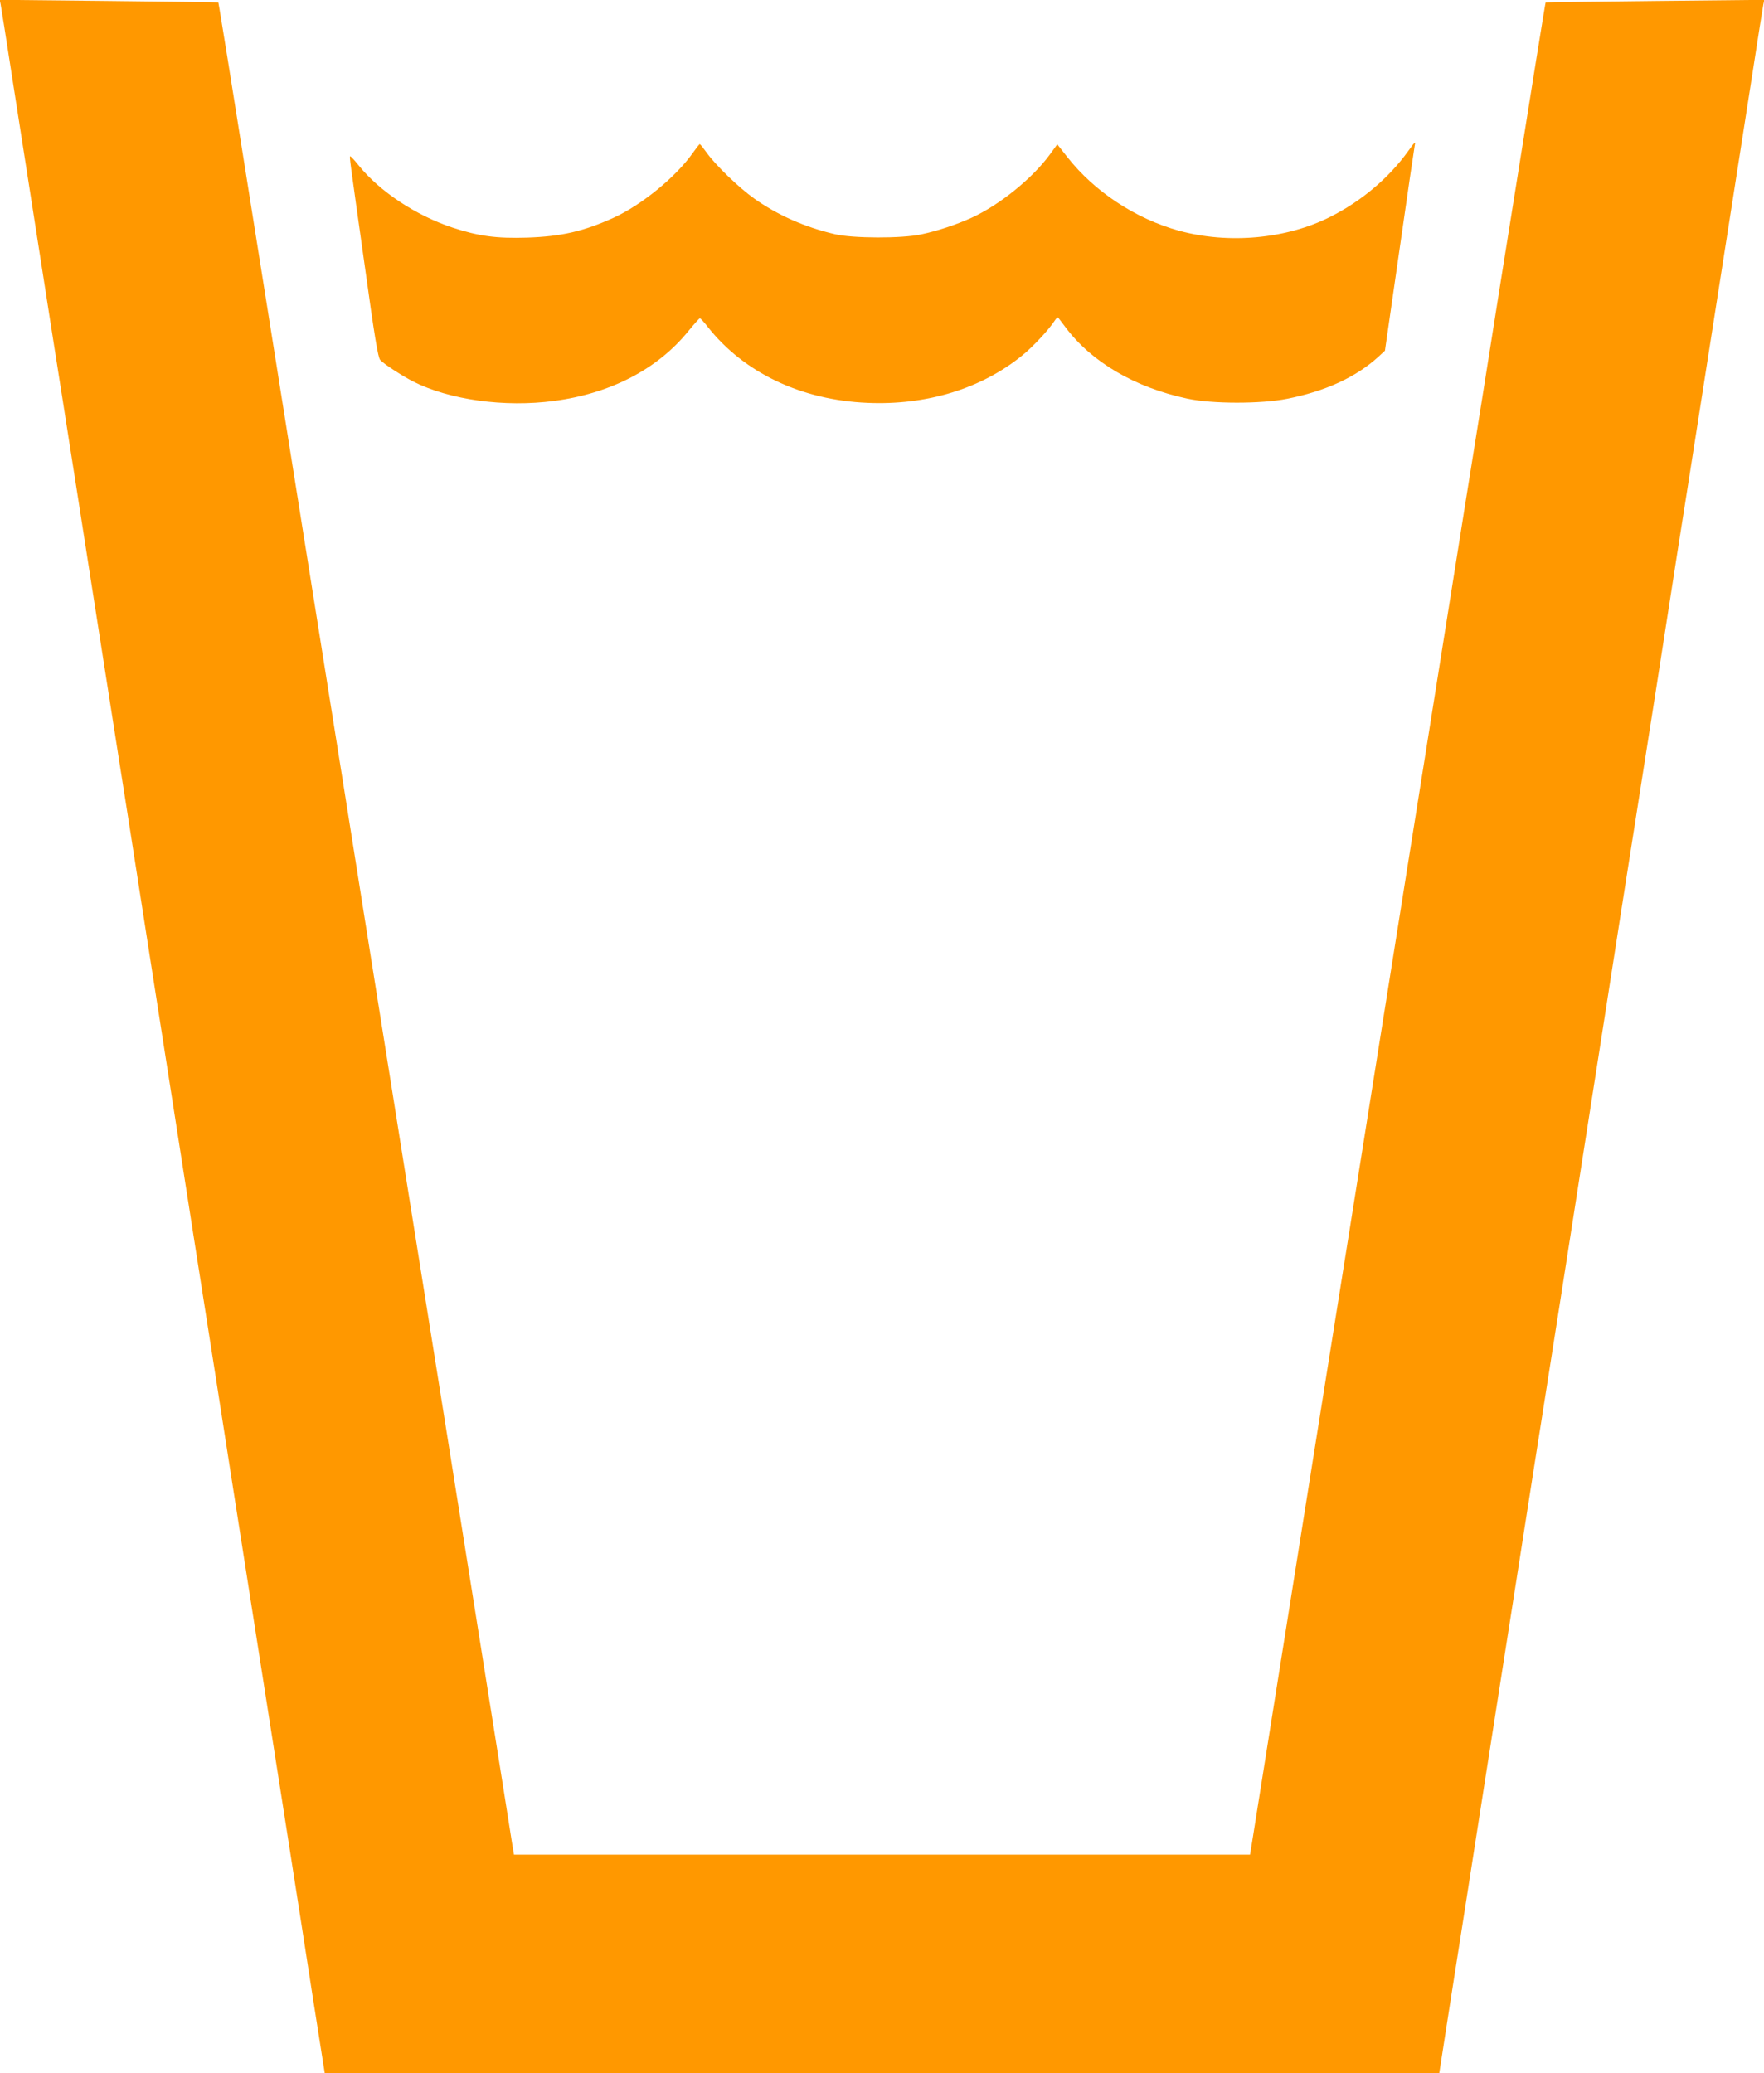
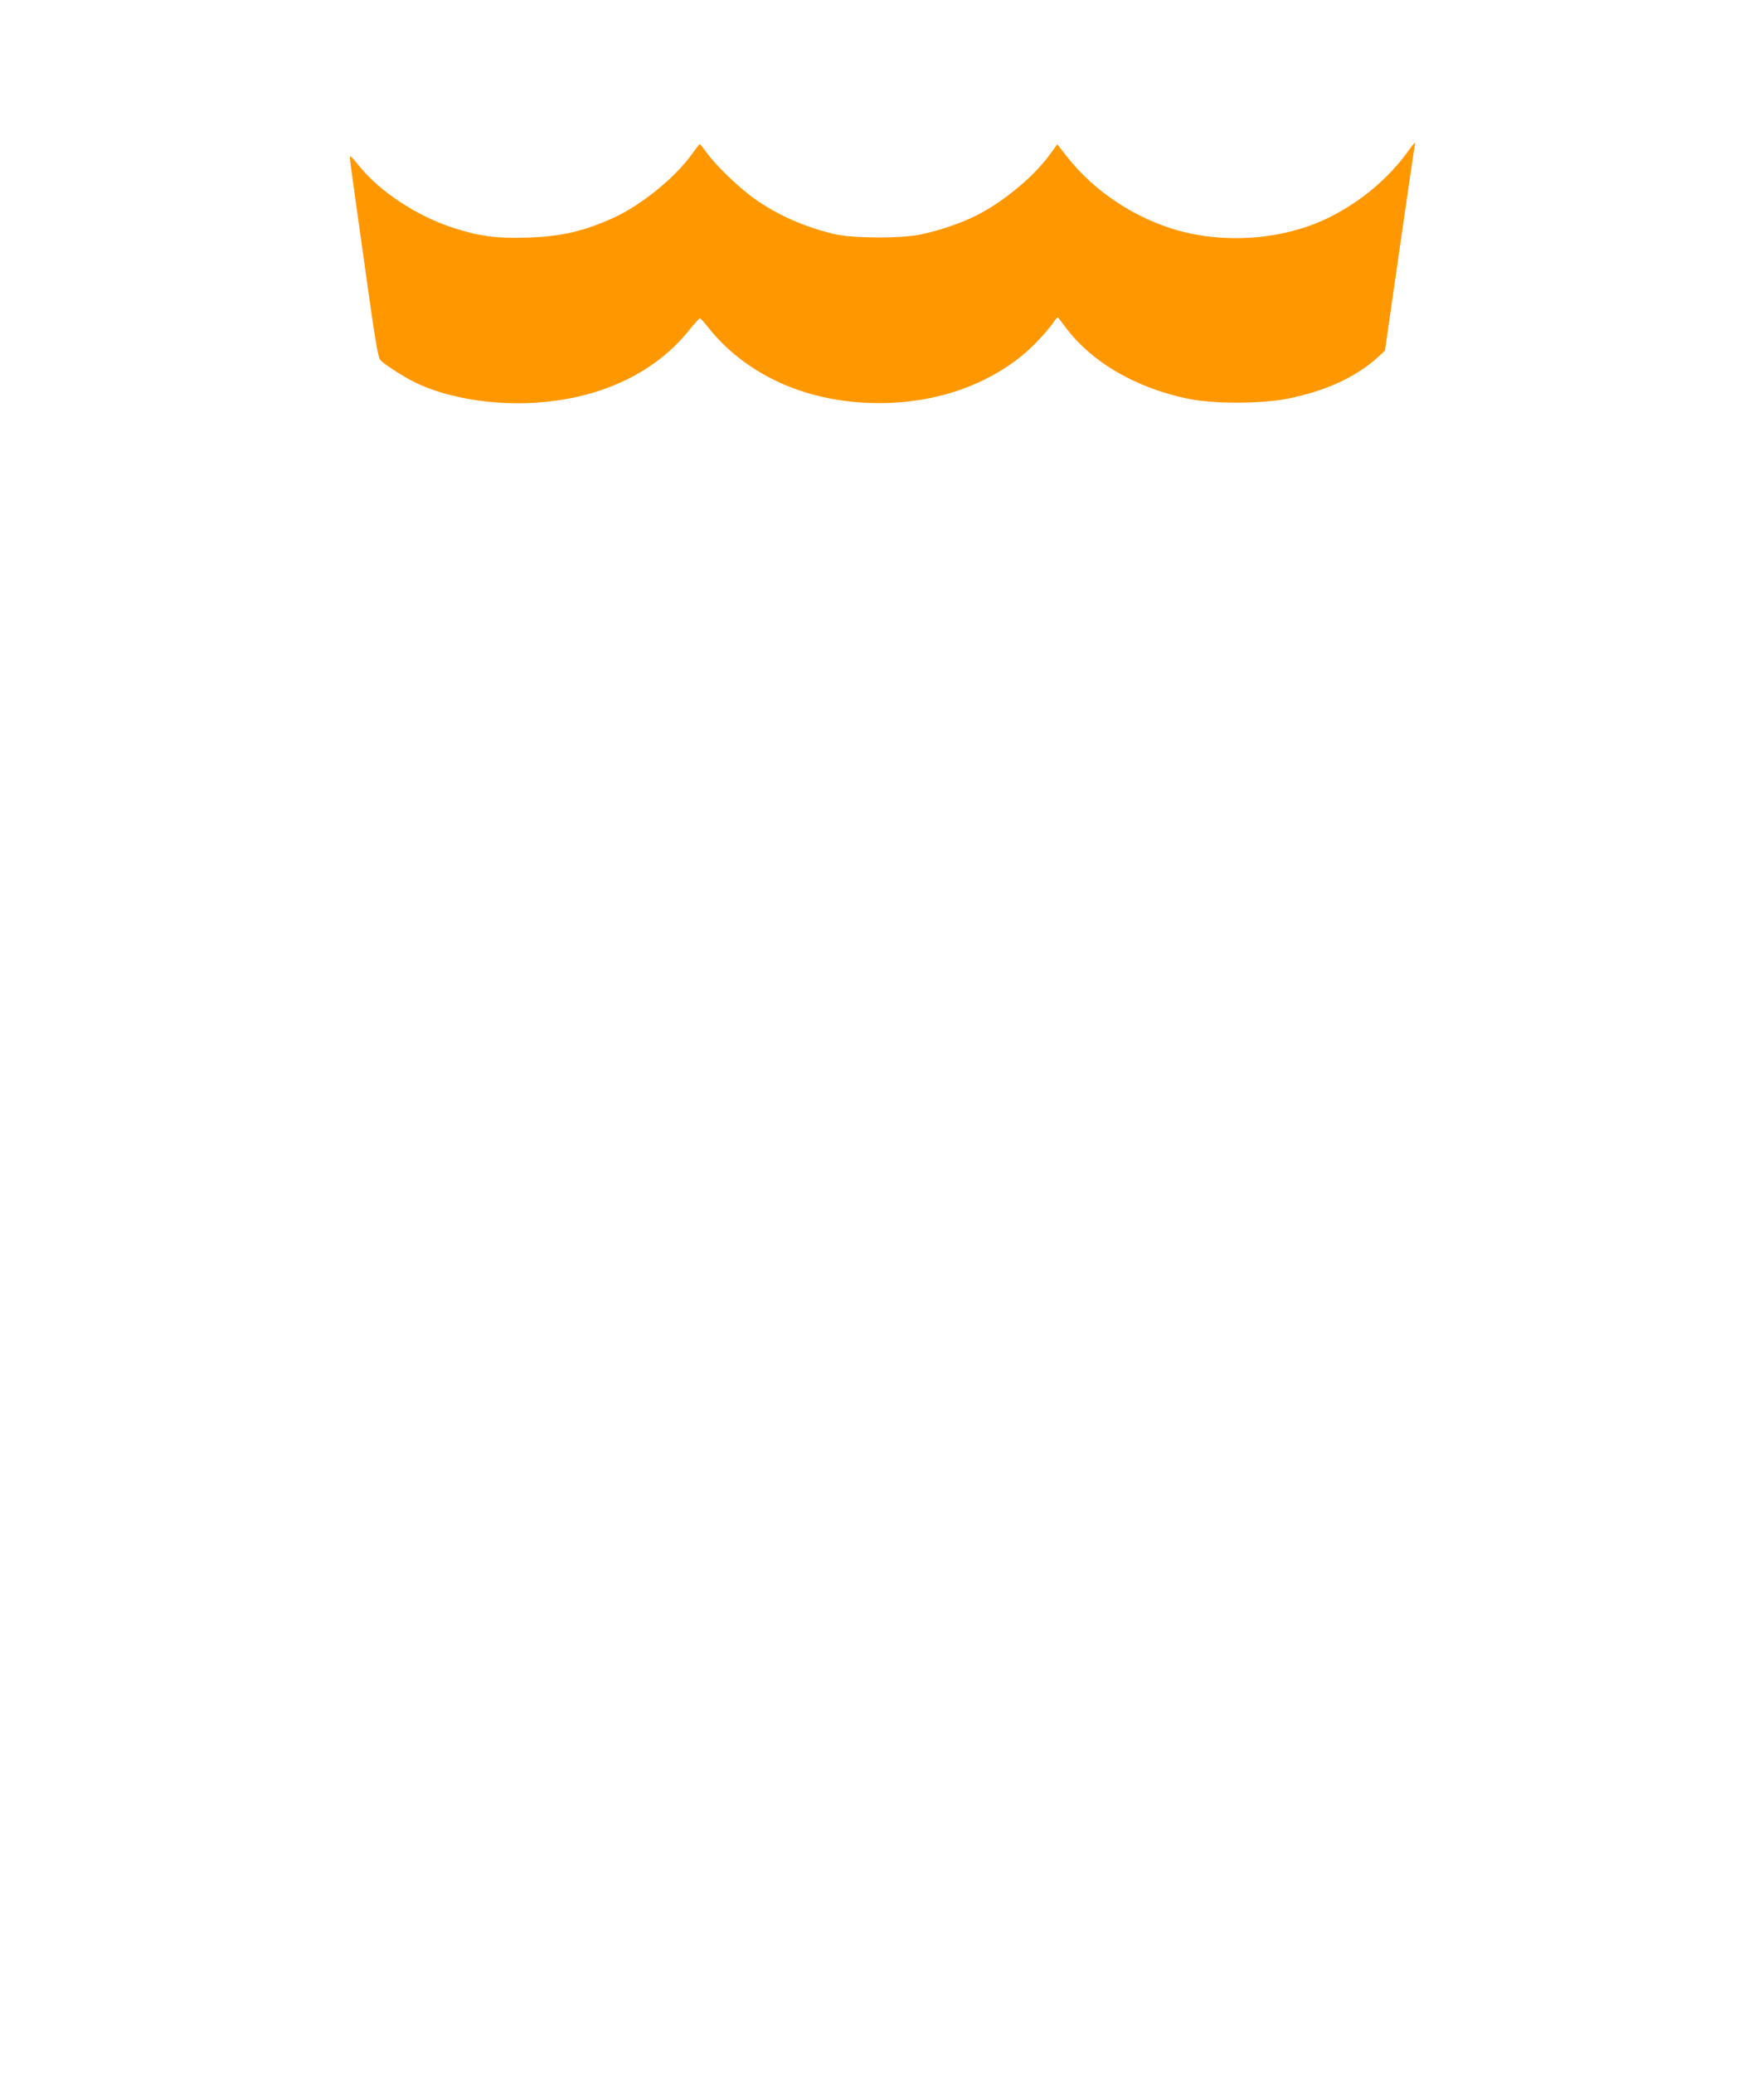
<svg xmlns="http://www.w3.org/2000/svg" version="1.0" width="1089pt" height="1280pt" viewBox="0 0 1089 1280" preserveAspectRatio="xMidYMid meet">
  <g transform="translate(0,1280) scale(0.1,-0.1)" fill="#ff9800" stroke="none">
-     <path d="M4 12773 c3 -15 33 -203 66 -418 59 -377 118 -753 255 -1632 36 -230 84 -530 105 -668 22 -137 80 -511 130 -830 50 -319 108 -692 130 -830 21 -137 69 -438 105 -667 36 -230 94 -605 130 -833 36 -228 94 -602 130 -830 107 -684 191 -1222 275 -1755 43 -278 142 -908 219 -1400 77 -492 179 -1140 226 -1440 47 -300 118 -753 157 -1007 l73 -463 3440 0 3440 0 72 463 c40 254 116 737 168 1072 53 336 125 796 160 1022 36 227 94 601 130 830 36 230 83 531 105 668 22 138 69 438 105 668 36 229 94 604 130 832 36 228 94 602 130 830 36 228 94 603 130 833 36 229 83 530 105 667 22 138 69 438 105 668 36 229 94 605 130 835 36 229 84 530 105 667 22 138 80 511 130 830 145 926 166 1058 230 1470 33 215 63 403 66 418 l6 28 -674 -7 c-370 -4 -674 -8 -676 -9 -2 -2 -60 -361 -282 -1752 -60 -381 -159 -1002 -220 -1380 -60 -379 -168 -1057 -240 -1508 -72 -451 -171 -1072 -220 -1380 -49 -308 -148 -929 -220 -1380 -72 -451 -187 -1173 -256 -1605 -154 -967 -360 -2260 -375 -2357 l-12 -73 -2272 0 -2272 0 -12 72 c-14 94 -296 1859 -411 2583 -102 636 -338 2118 -501 3140 -60 380 -150 942 -199 1250 -49 308 -157 985 -240 1505 -465 2919 -460 2883 -463 2885 -1 1 -305 5 -675 9 l-674 7 6 -28z" />
    <path d="M8694 11868 c-119 -166 -289 -310 -482 -407 -271 -137 -629 -169 -935 -85 -267 74 -519 240 -687 453 l-63 80 -45 -62 c-109 -149 -311 -312 -483 -391 -95 -43 -208 -81 -312 -103 -119 -26 -421 -25 -532 1 -186 43 -357 119 -500 221 -93 66 -238 206 -292 282 -21 29 -40 53 -43 53 -3 0 -23 -26 -45 -57 -104 -147 -314 -318 -486 -397 -185 -84 -323 -116 -535 -123 -189 -6 -300 9 -461 62 -226 75 -449 223 -578 383 -27 34 -51 59 -53 57 -5 -4 -7 10 93 -699 57 -413 79 -544 92 -558 22 -25 135 -98 203 -133 225 -114 565 -161 872 -120 349 46 638 197 827 430 36 44 68 80 72 80 3 0 26 -24 49 -54 224 -283 577 -451 985 -468 365 -16 703 87 955 292 64 51 163 157 201 215 9 14 19 23 21 20 2 -3 23 -31 47 -62 161 -214 427 -370 751 -439 152 -33 455 -33 616 -1 237 47 424 133 562 258 l42 39 90 625 c49 344 92 633 94 643 6 26 1 22 -40 -35z" />
  </g>
</svg>